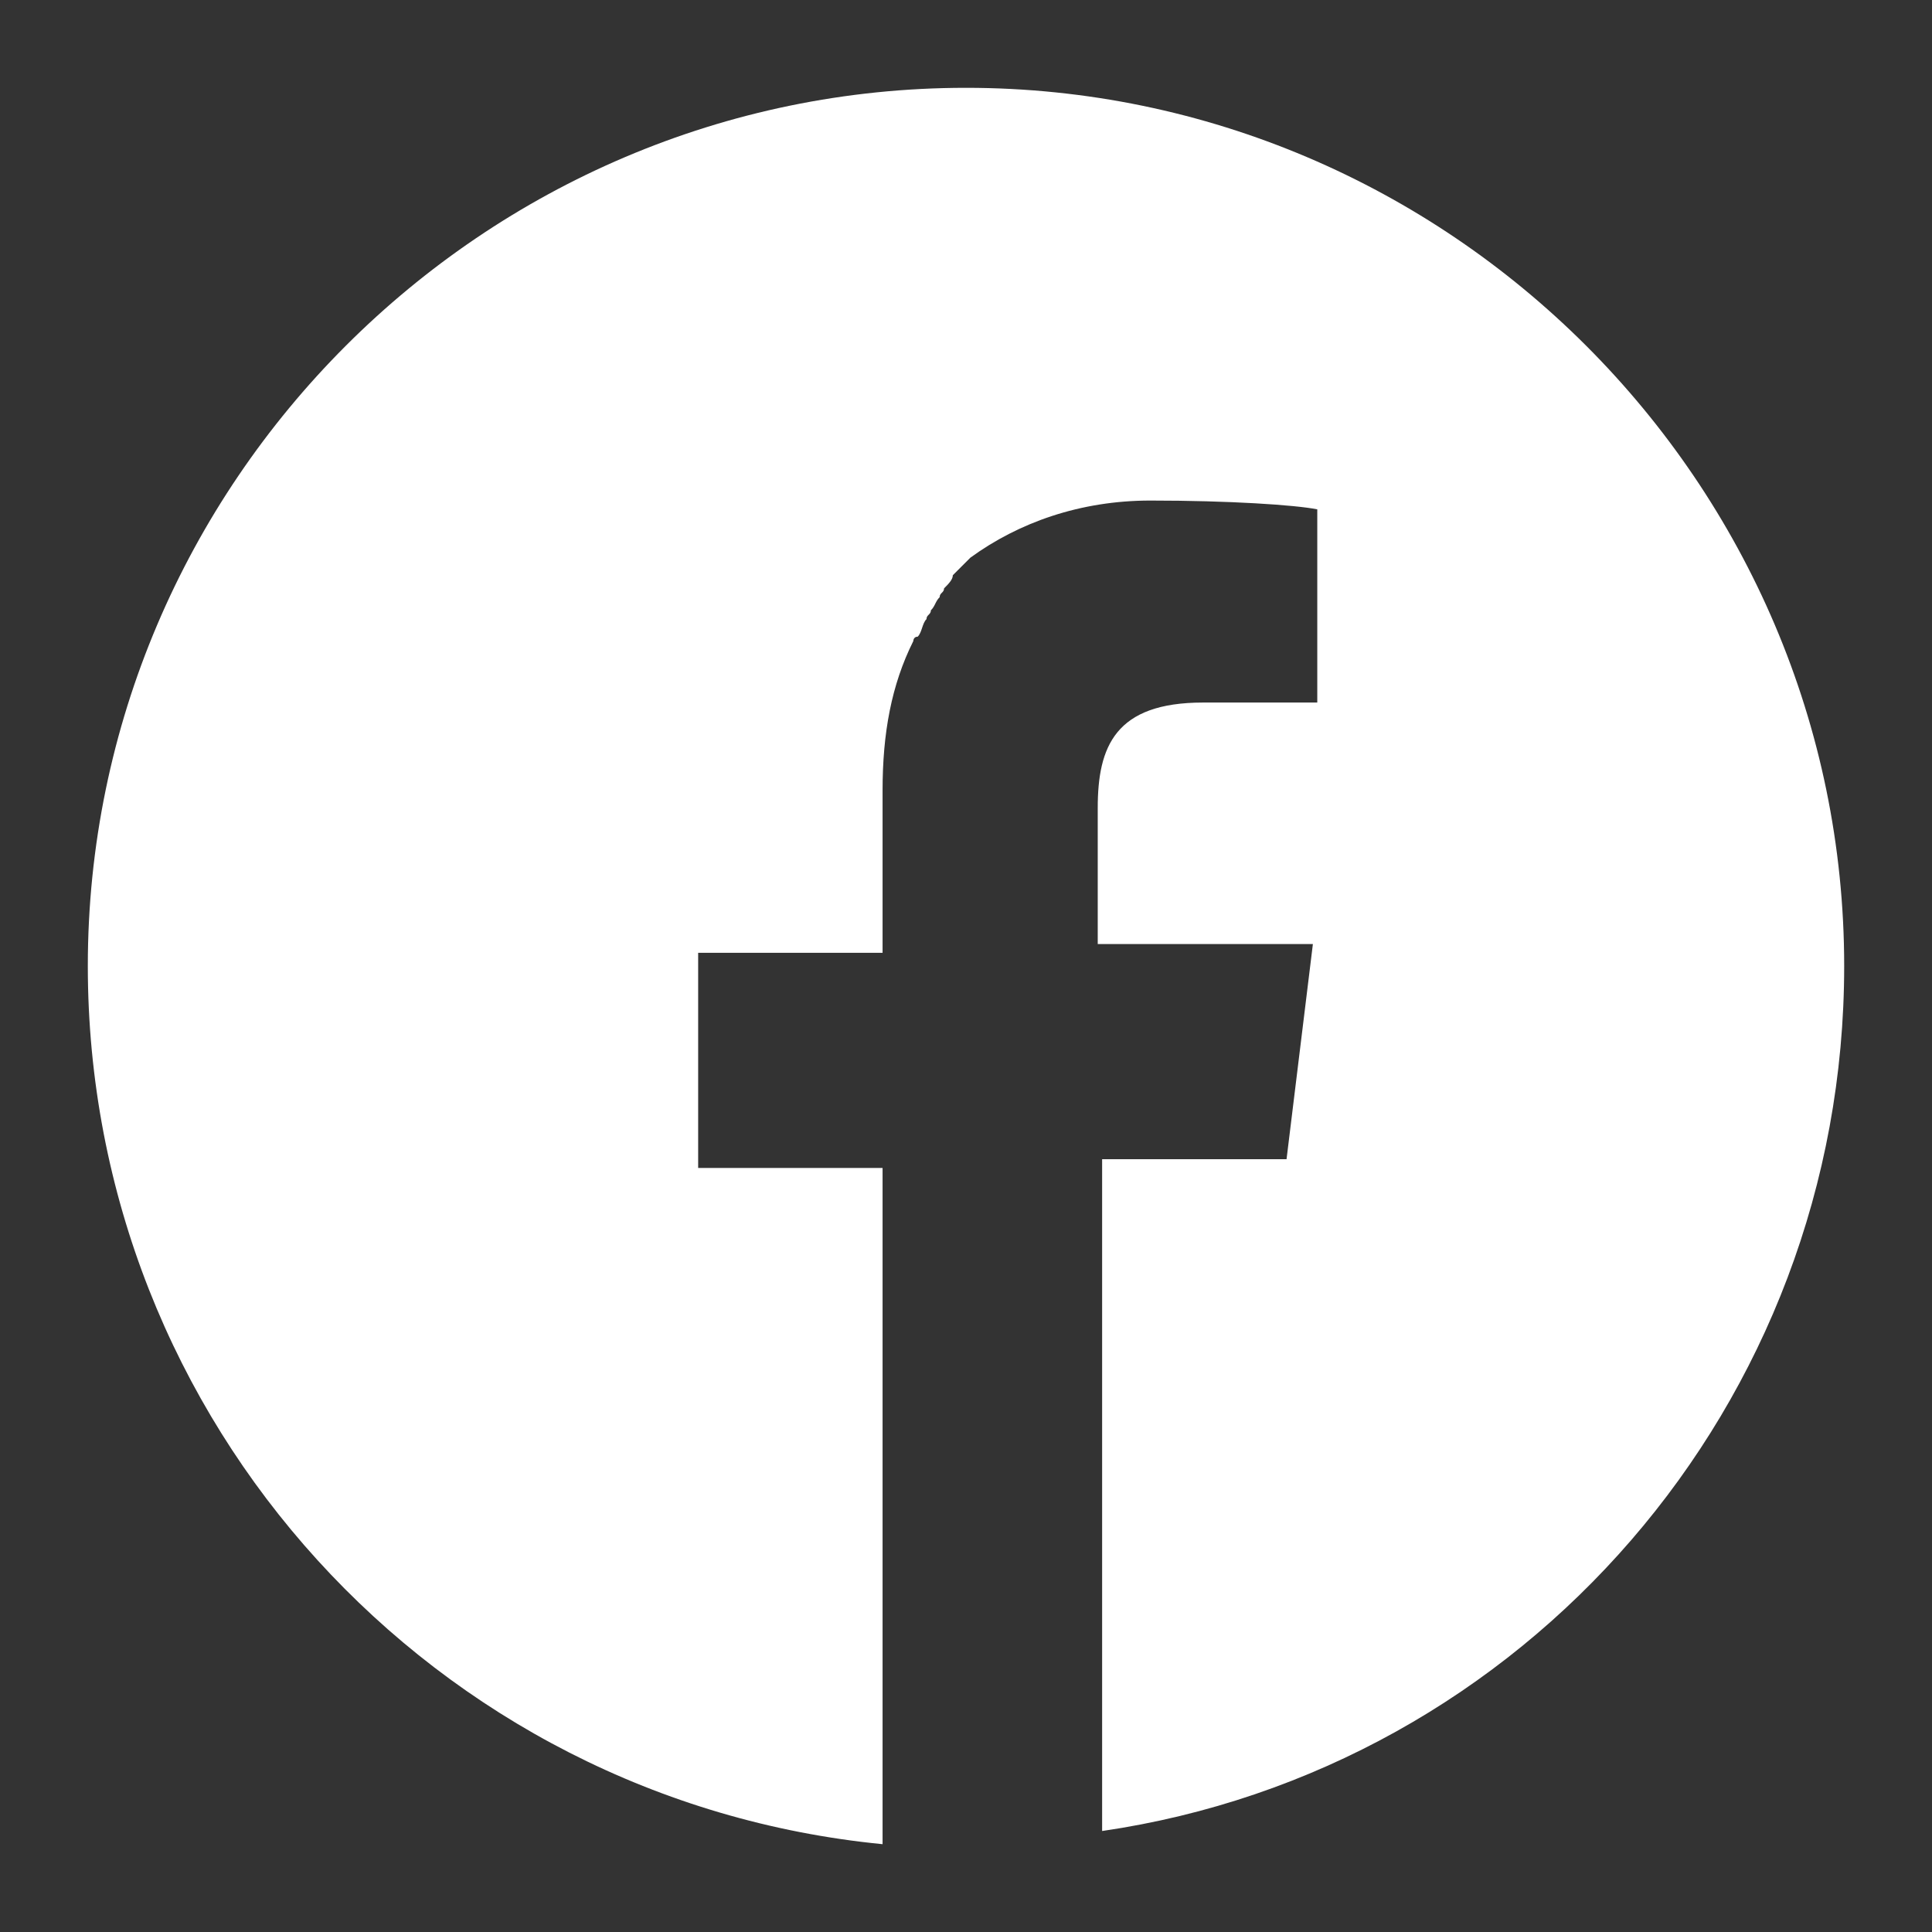
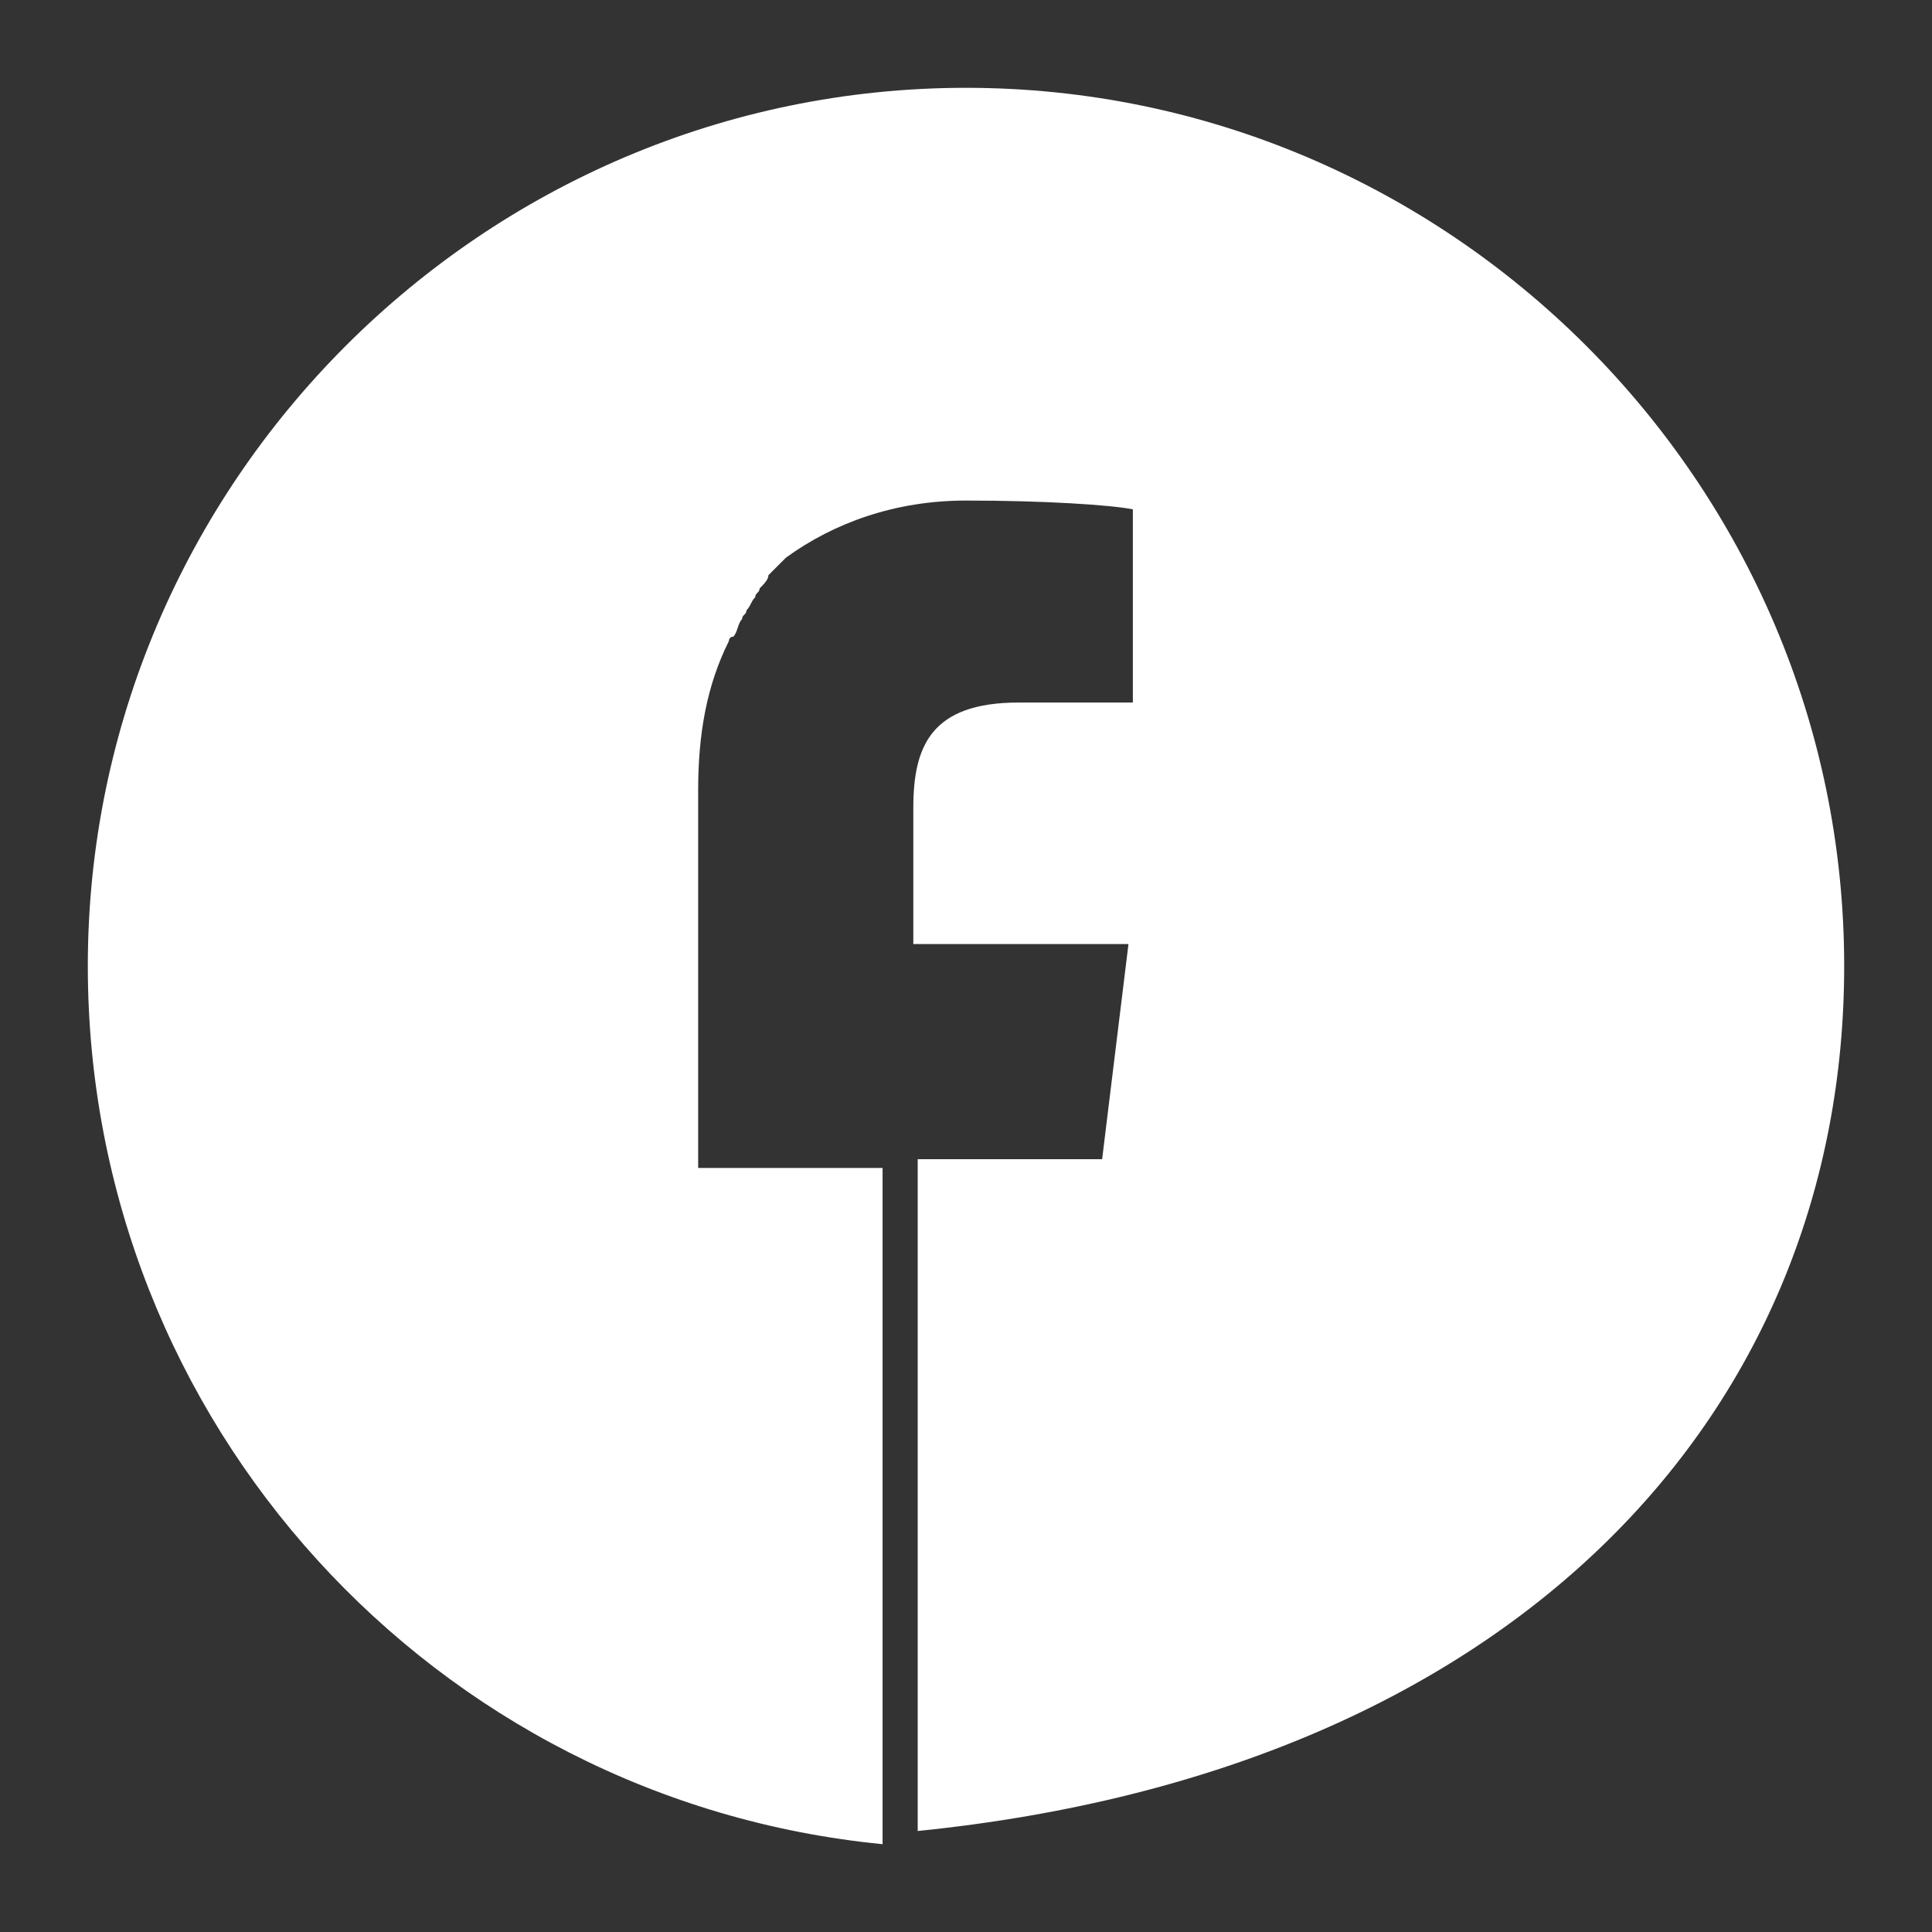
<svg xmlns="http://www.w3.org/2000/svg" version="1.1" id="レイヤー_1" x="0px" y="0px" viewBox="0 0 44 44" style="enable-background:new 0 0 44 44;" xml:space="preserve">
  <rect x="0" y="0" width="44" height="44" fill="#333333" stroke="none" />
  <style type="text/css">
	.st0{fill:#FFFFFF;}
</style>
-   <path class="st0" d="M42,22c0-11-9-20-20-20C11,2,2,11,2,22C2,32.4,9.9,41,20.1,42l0-2.8V26.6v0v0h-4.2v-4.9h4.2V18  c0-1.3,0.2-2.4,0.7-3.4c0,0,0-0.1,0.1-0.1c0.1-0.1,0.1-0.3,0.2-0.4c0-0.1,0.1-0.1,0.1-0.2c0.1-0.1,0.1-0.2,0.2-0.3  c0-0.1,0.1-0.1,0.1-0.2c0.1-0.1,0.2-0.2,0.2-0.3c0,0,0.1-0.1,0.1-0.1c0.1-0.1,0.2-0.2,0.3-0.3c0,0,0,0,0,0c1.1-0.8,2.5-1.3,4.1-1.3  c1.8,0,3.3,0.1,3.8,0.2v4.4h-2.6c-2,0-2.4,1-2.4,2.4v3.1v0v0h4.4l0.5,0l-0.6,4.9h-4.2h0h0v12.6v2.7C34.7,40.3,42,32,42,22z" />
+   <path class="st0" d="M42,22c0-11-9-20-20-20C11,2,2,11,2,22C2,32.4,9.9,41,20.1,42l0-2.8V26.6v0v0h-4.2v-4.9V18  c0-1.3,0.2-2.4,0.7-3.4c0,0,0-0.1,0.1-0.1c0.1-0.1,0.1-0.3,0.2-0.4c0-0.1,0.1-0.1,0.1-0.2c0.1-0.1,0.1-0.2,0.2-0.3  c0-0.1,0.1-0.1,0.1-0.2c0.1-0.1,0.2-0.2,0.2-0.3c0,0,0.1-0.1,0.1-0.1c0.1-0.1,0.2-0.2,0.3-0.3c0,0,0,0,0,0c1.1-0.8,2.5-1.3,4.1-1.3  c1.8,0,3.3,0.1,3.8,0.2v4.4h-2.6c-2,0-2.4,1-2.4,2.4v3.1v0v0h4.4l0.5,0l-0.6,4.9h-4.2h0h0v12.6v2.7C34.7,40.3,42,32,42,22z" />
</svg>